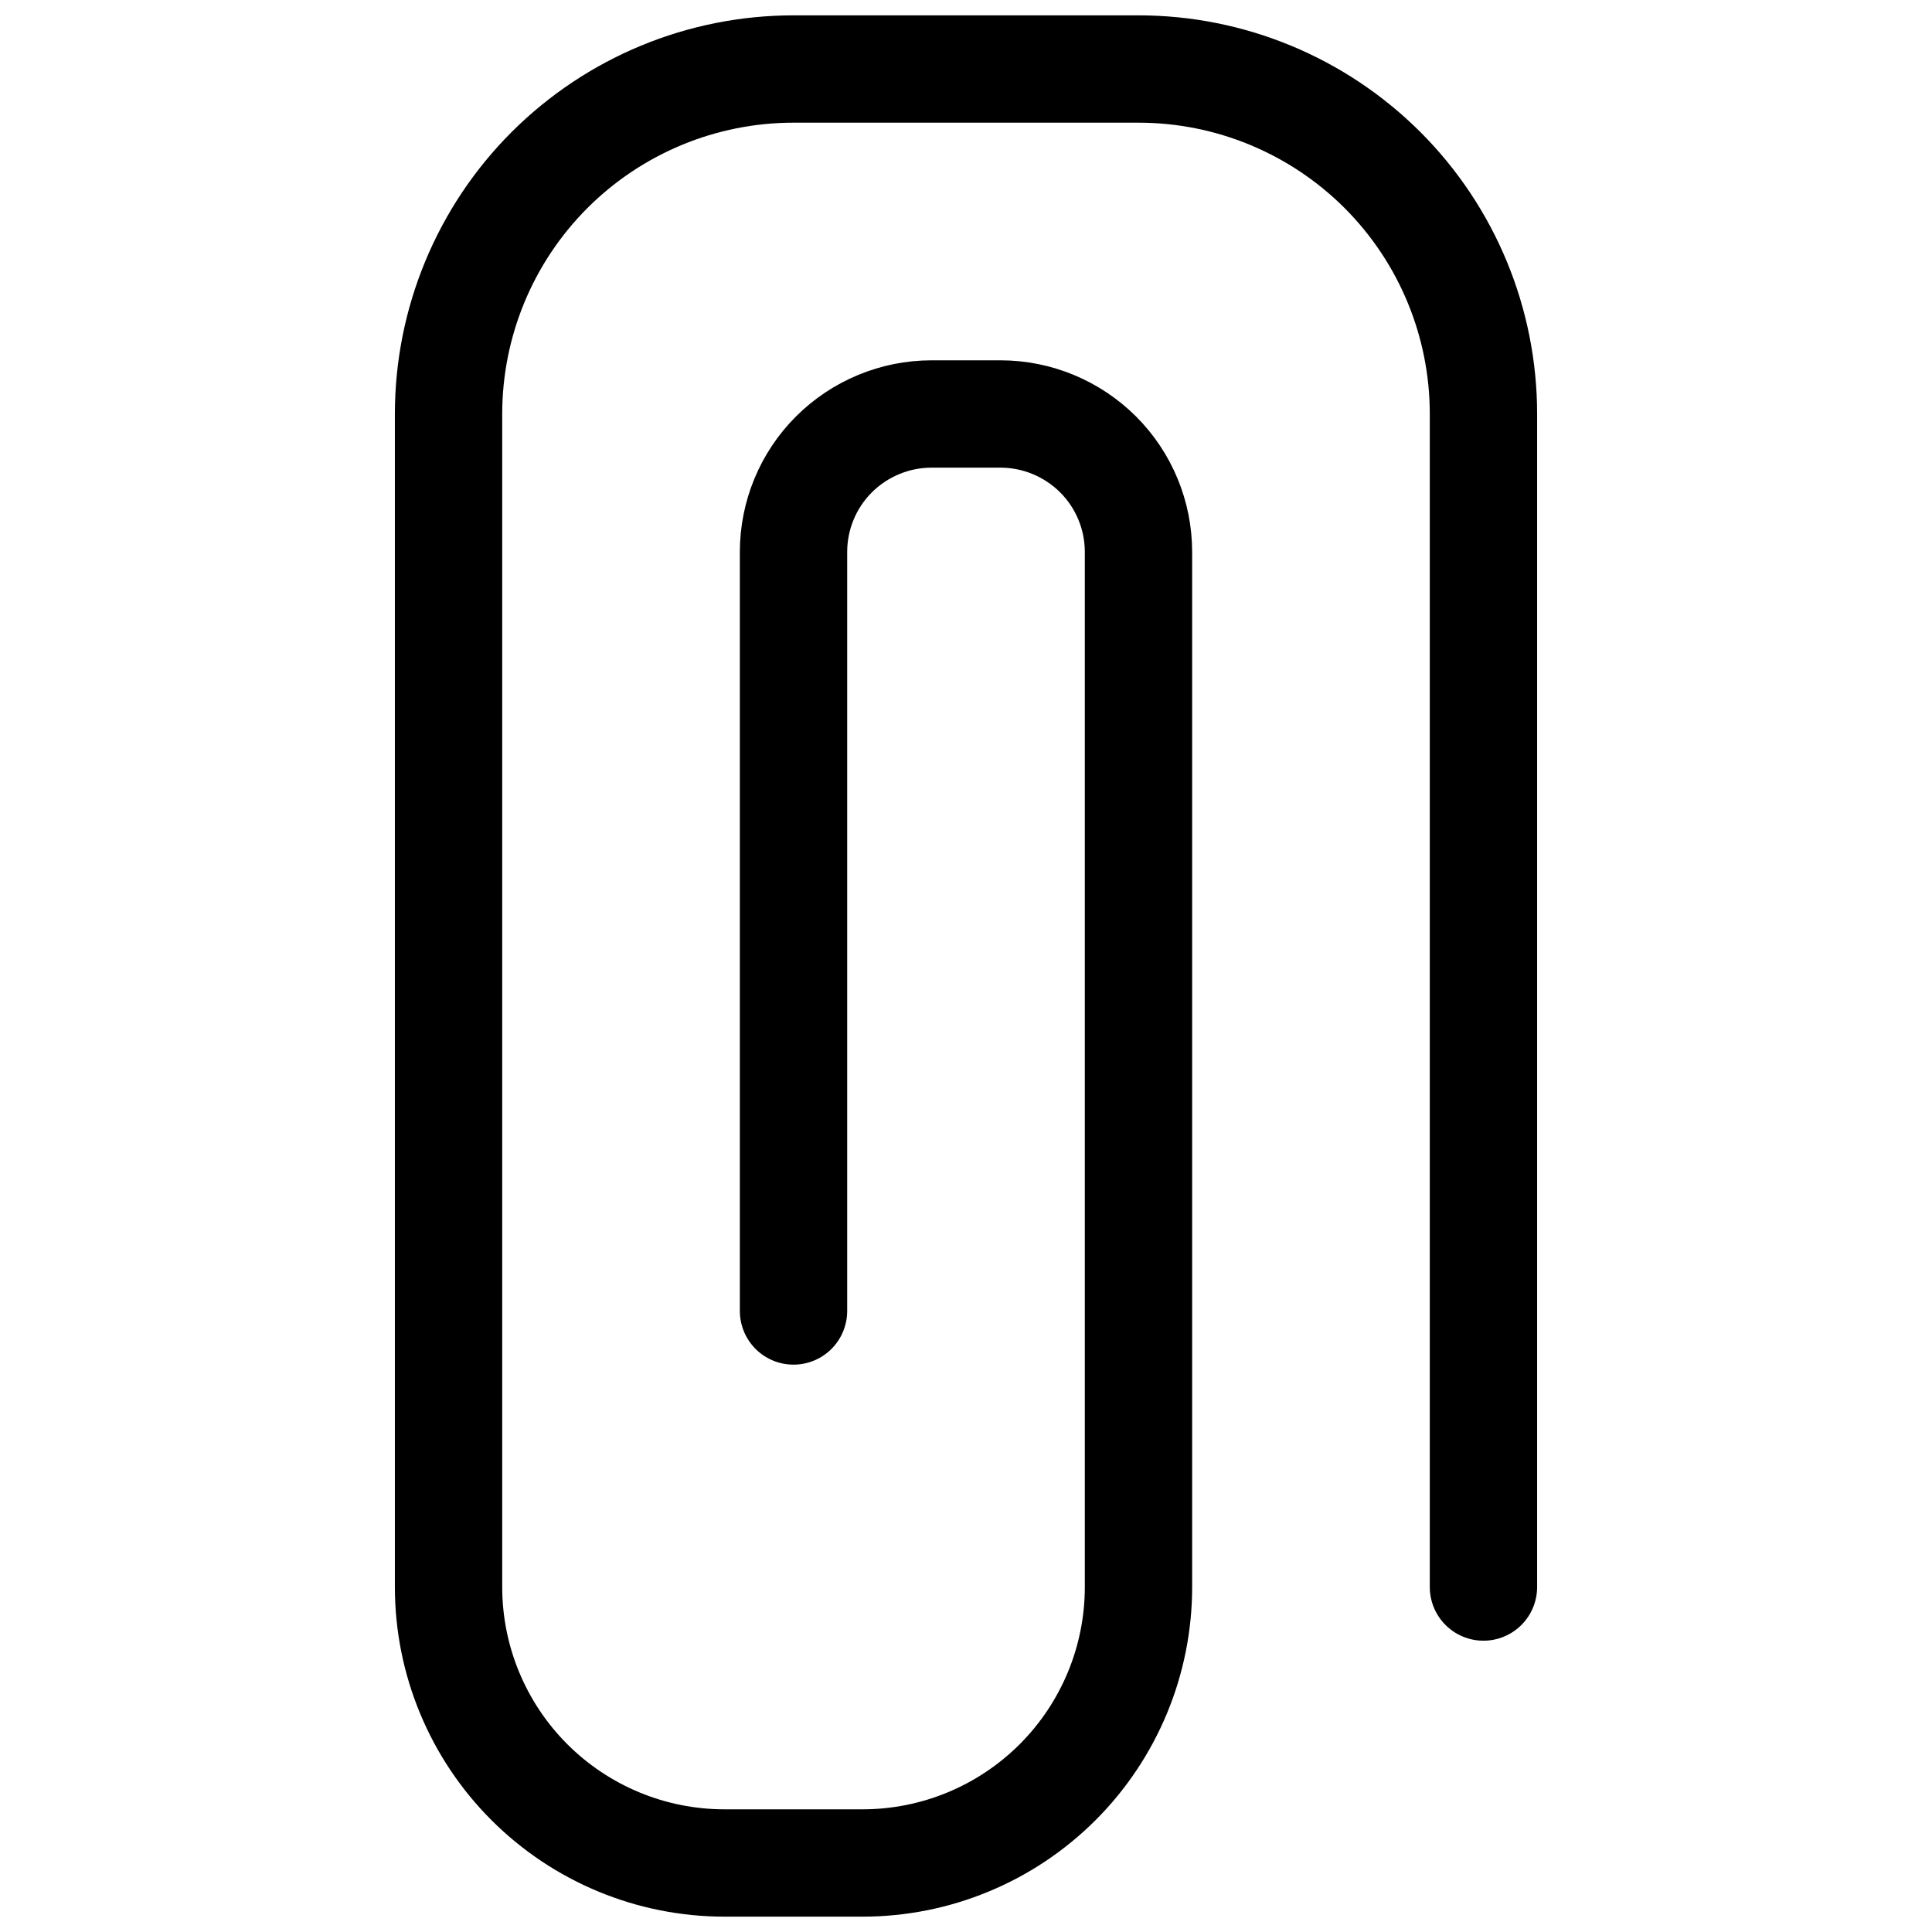
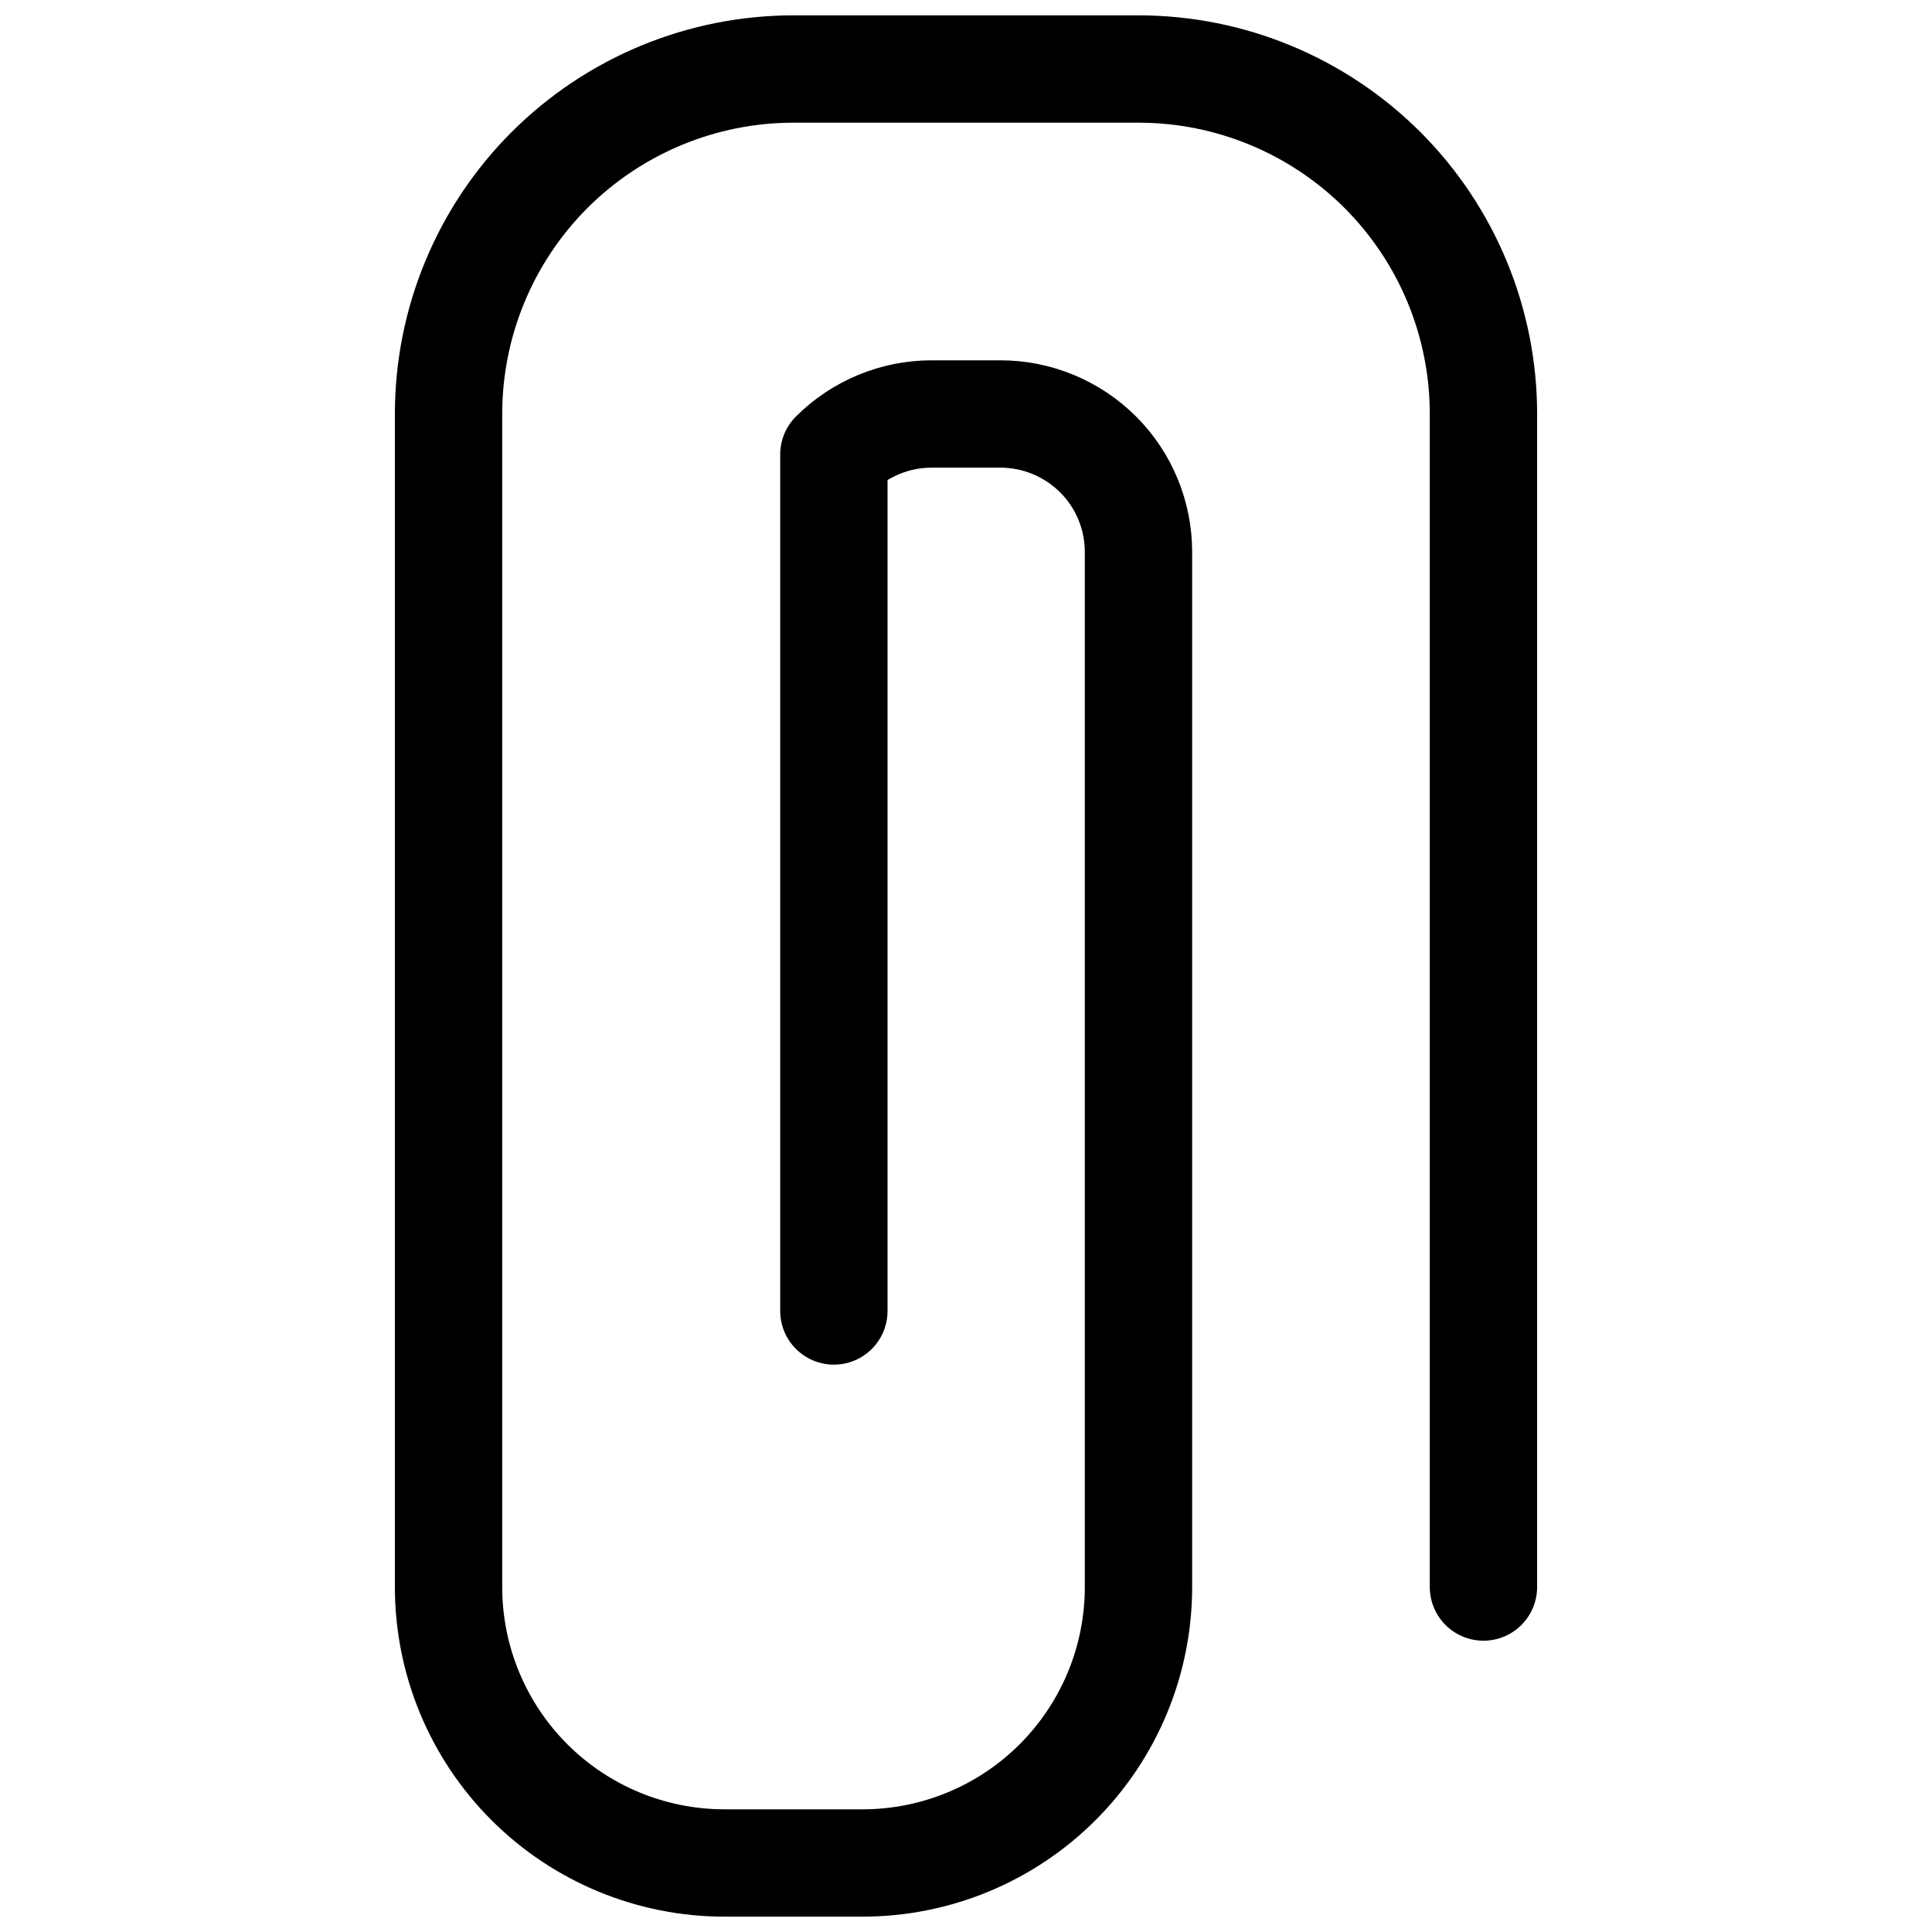
<svg xmlns="http://www.w3.org/2000/svg" width="18" height="18" viewBox="0 0 18 18" fill="none">
-   <path d="M13.821 14.786V3.857C13.821 3.005 13.483 2.187 12.88 1.584C12.277 0.982 11.46 0.643 10.607 0.643H7.393C6.54 0.643 5.723 0.982 5.12 1.584C4.517 2.187 4.179 3.005 4.179 3.857V14.786C4.179 15.468 4.45 16.122 4.932 16.604C5.414 17.086 6.068 17.357 6.75 17.357H8.036C8.718 17.357 9.372 17.086 9.854 16.604C10.336 16.122 10.607 15.468 10.607 14.786V5.143C10.607 4.802 10.472 4.475 10.231 4.234C9.989 3.993 9.662 3.857 9.321 3.857H8.679C8.338 3.857 8.011 3.993 7.769 4.234C7.528 4.475 7.393 4.802 7.393 5.143V12.214" stroke="#000001" stroke-linecap="round" stroke-linejoin="round" />
+   <path d="M13.821 14.786V3.857C13.821 3.005 13.483 2.187 12.88 1.584C12.277 0.982 11.46 0.643 10.607 0.643H7.393C6.54 0.643 5.723 0.982 5.12 1.584C4.517 2.187 4.179 3.005 4.179 3.857V14.786C4.179 15.468 4.45 16.122 4.932 16.604C5.414 17.086 6.068 17.357 6.75 17.357H8.036C8.718 17.357 9.372 17.086 9.854 16.604C10.336 16.122 10.607 15.468 10.607 14.786V5.143C10.607 4.802 10.472 4.475 10.231 4.234C9.989 3.993 9.662 3.857 9.321 3.857H8.679C8.338 3.857 8.011 3.993 7.769 4.234V12.214" stroke="#000001" stroke-linecap="round" stroke-linejoin="round" />
</svg>